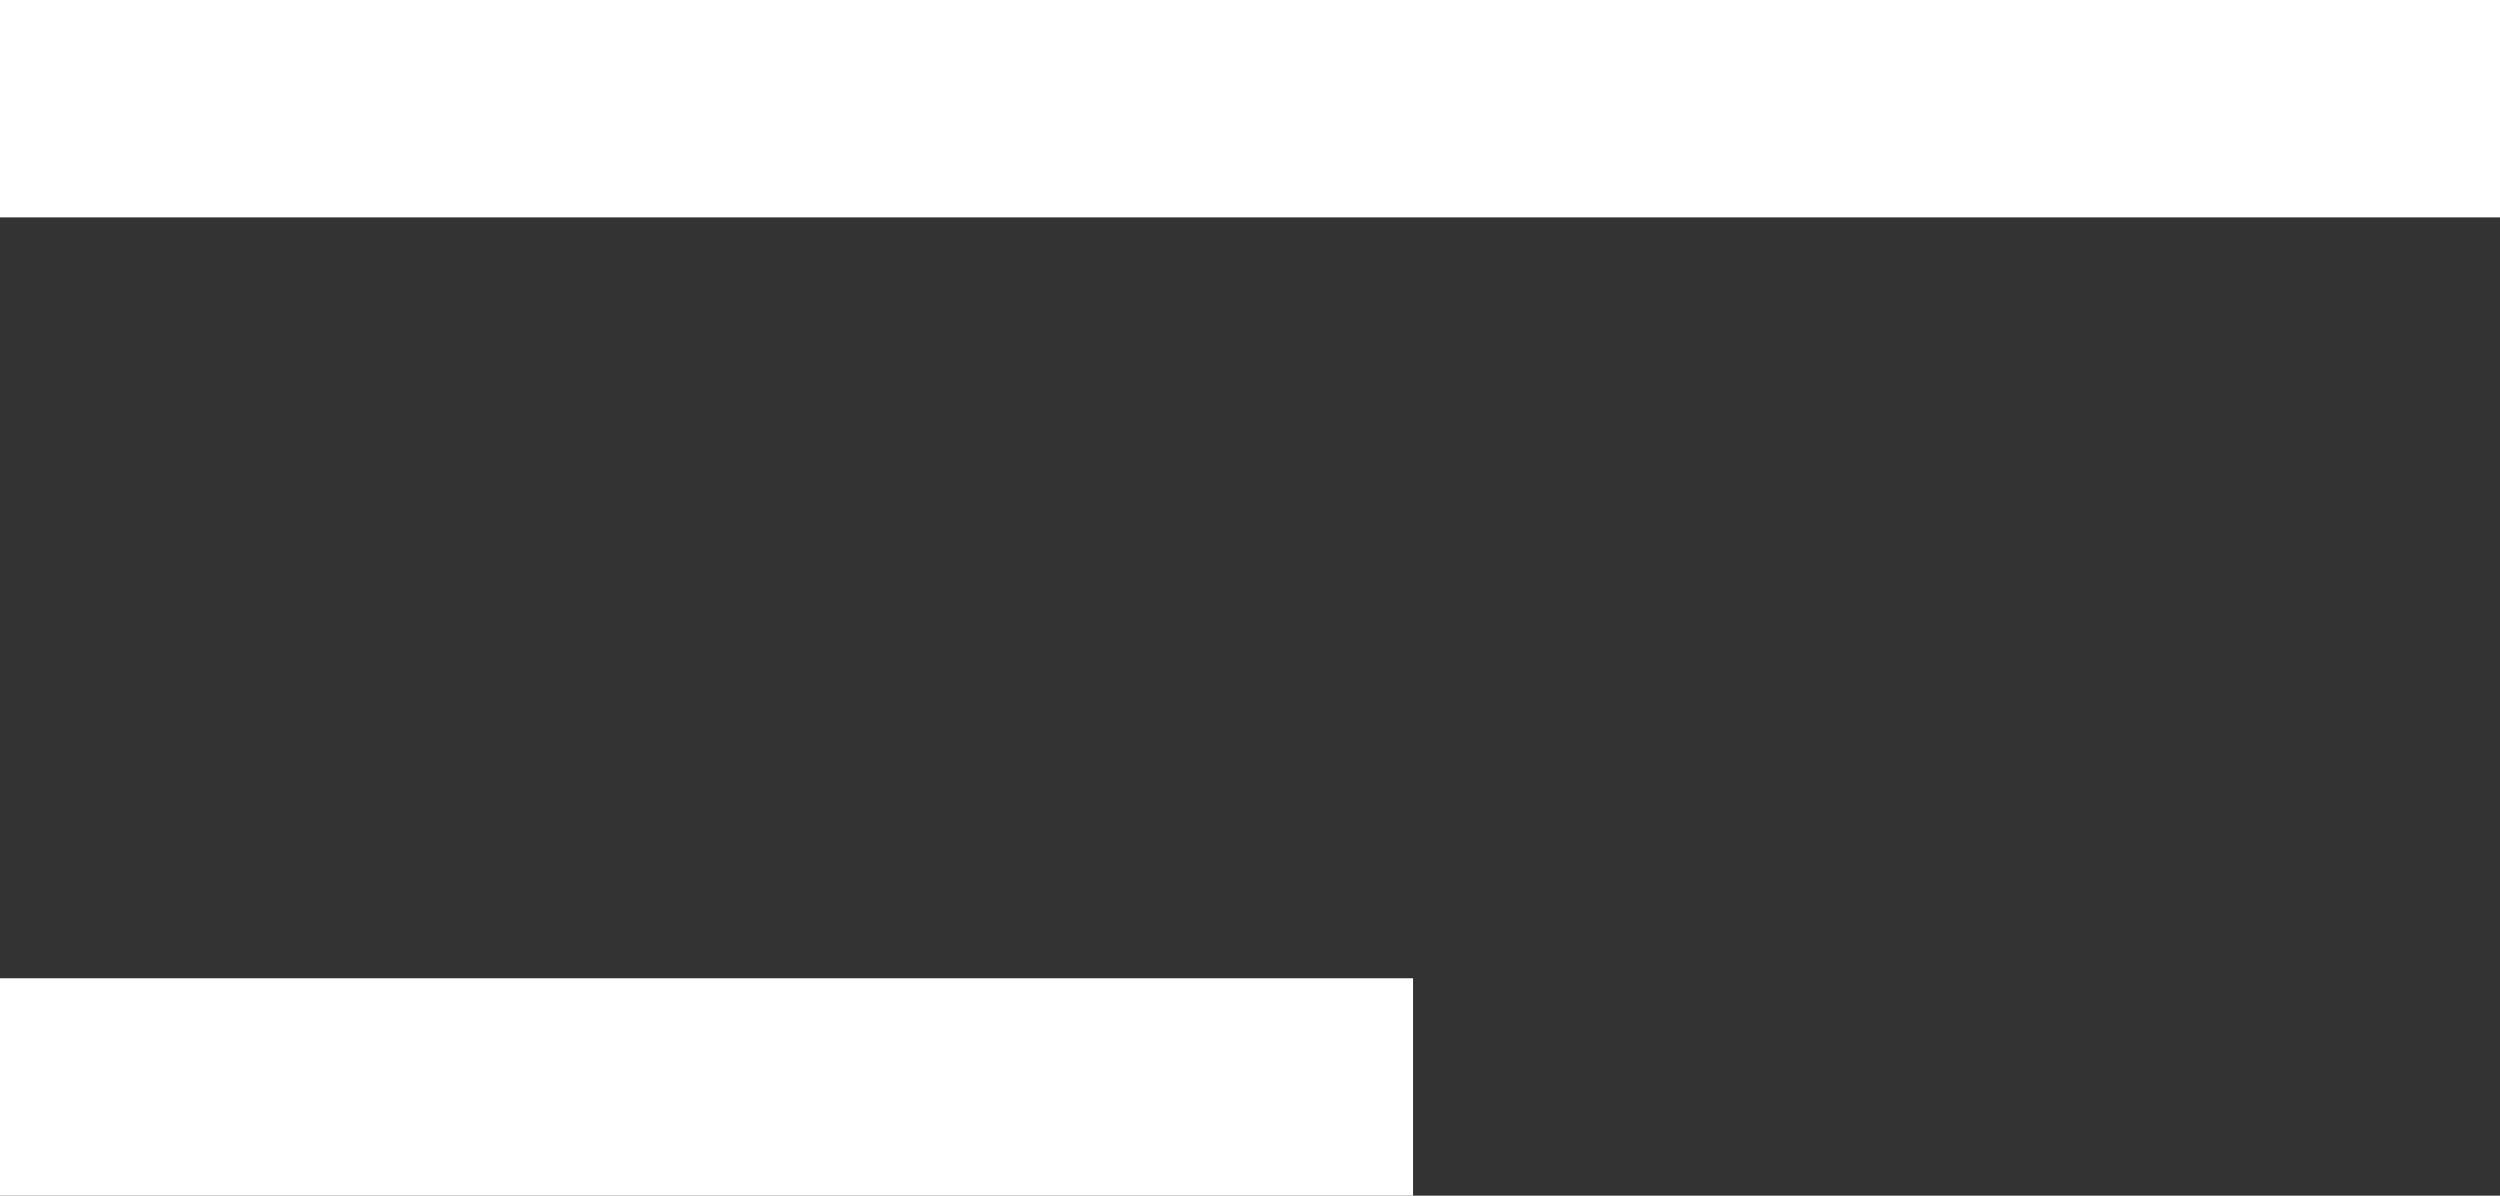
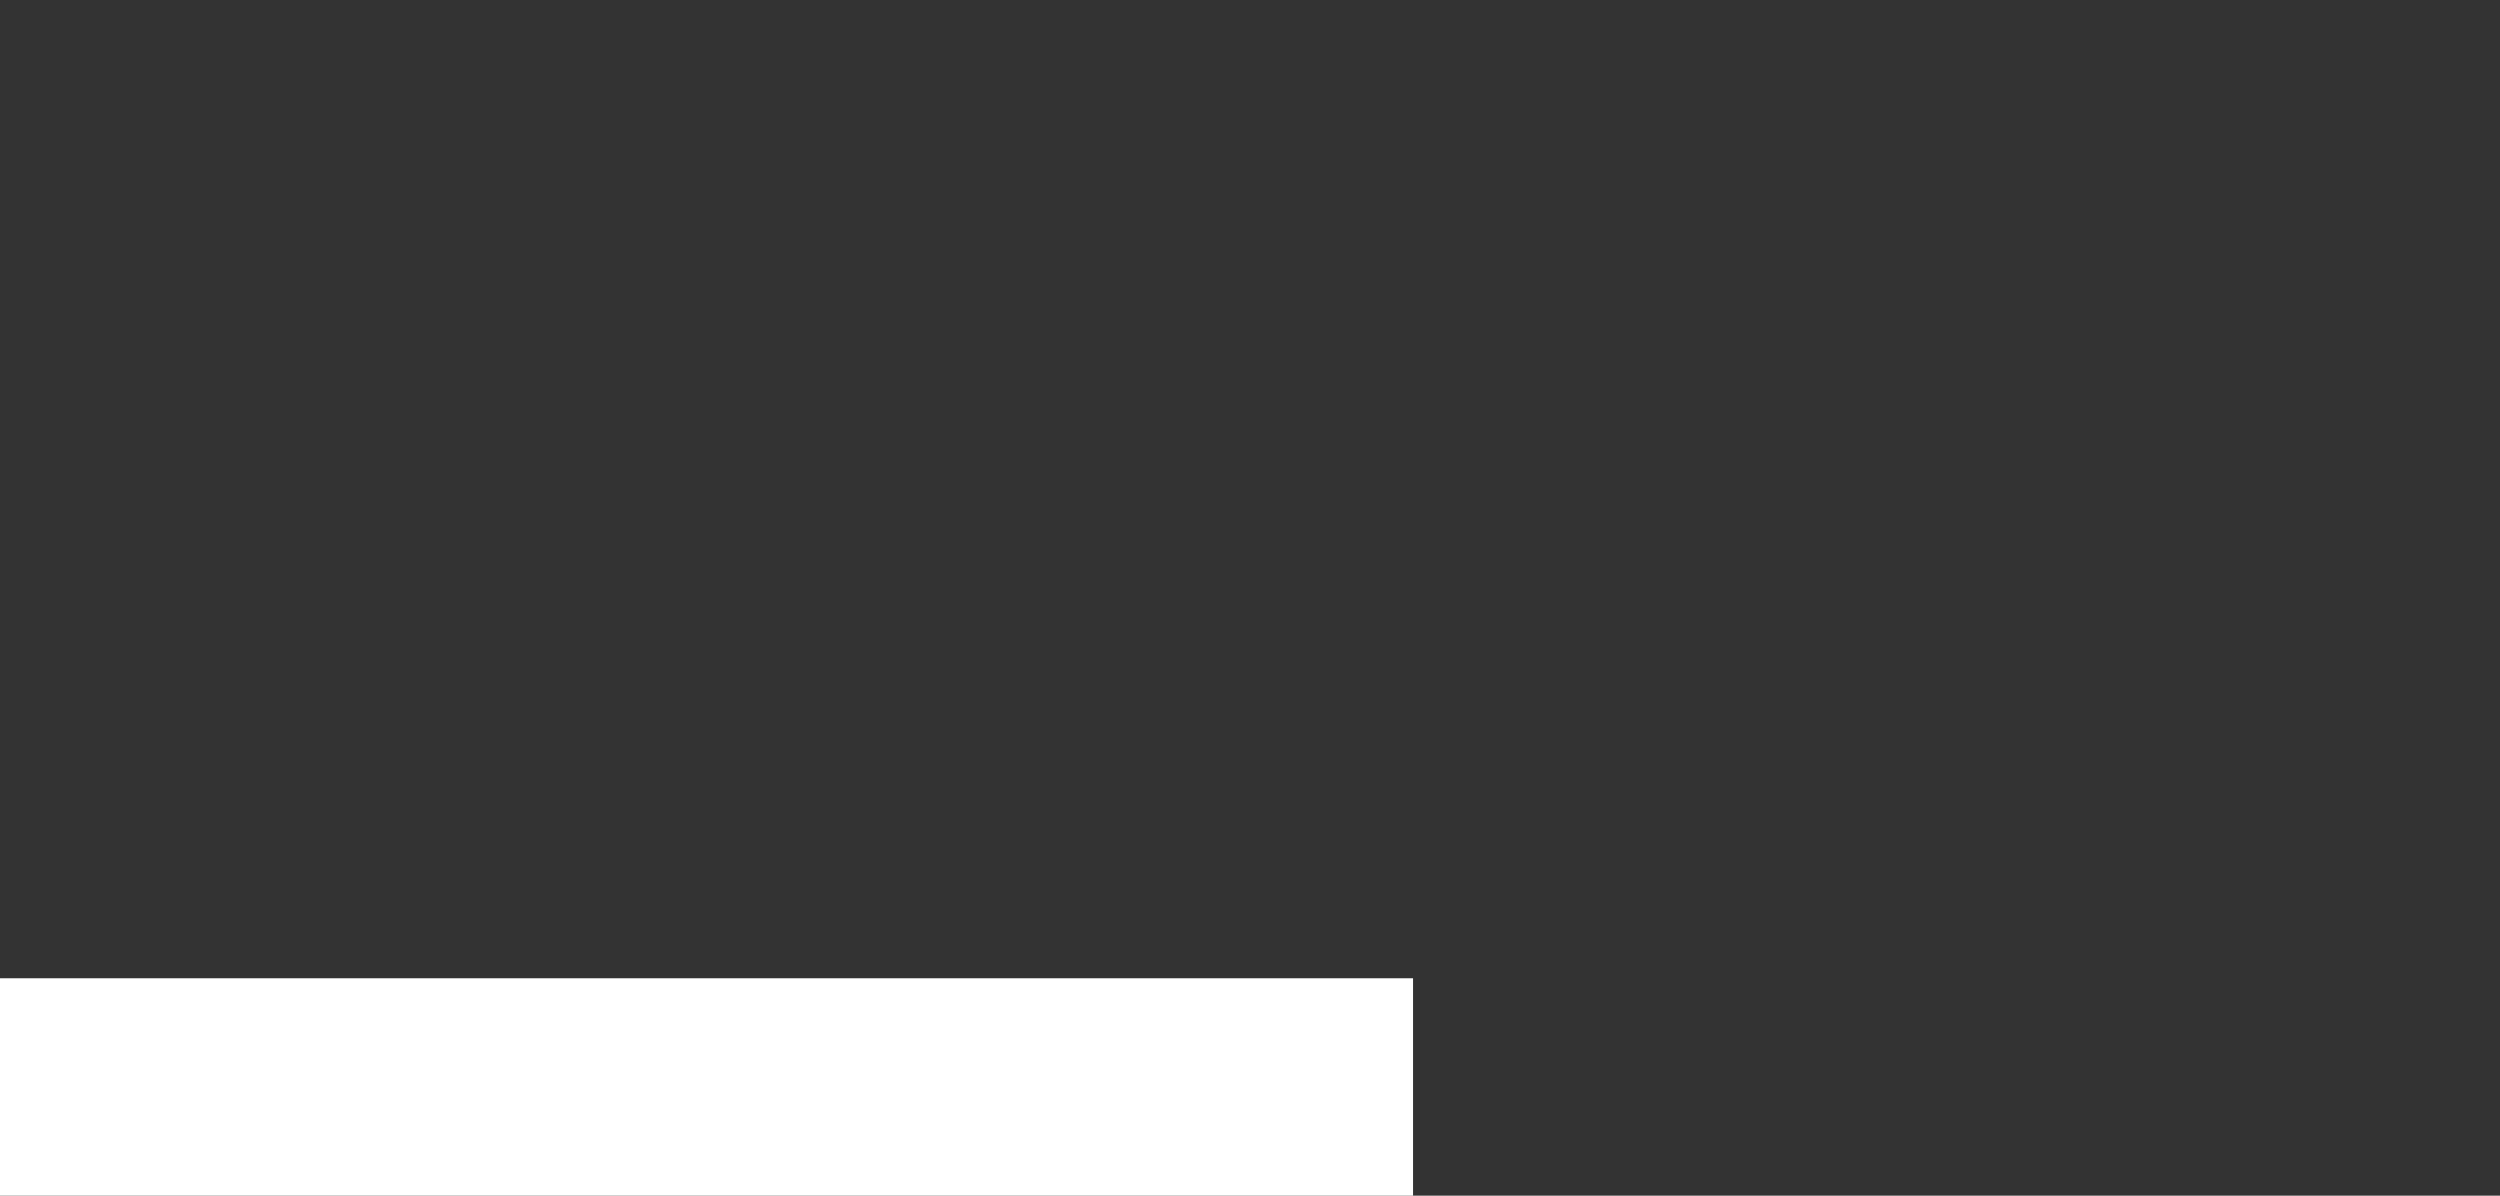
<svg xmlns="http://www.w3.org/2000/svg" width="23" height="11" viewBox="0 0 23 11" fill="none">
  <rect x="0" y="0" width="23" height="11" fill="#333333" stroke="none" />
-   <rect width="23" height="2" fill="white" />
  <rect y="9" width="13" height="2" fill="white" />
</svg>